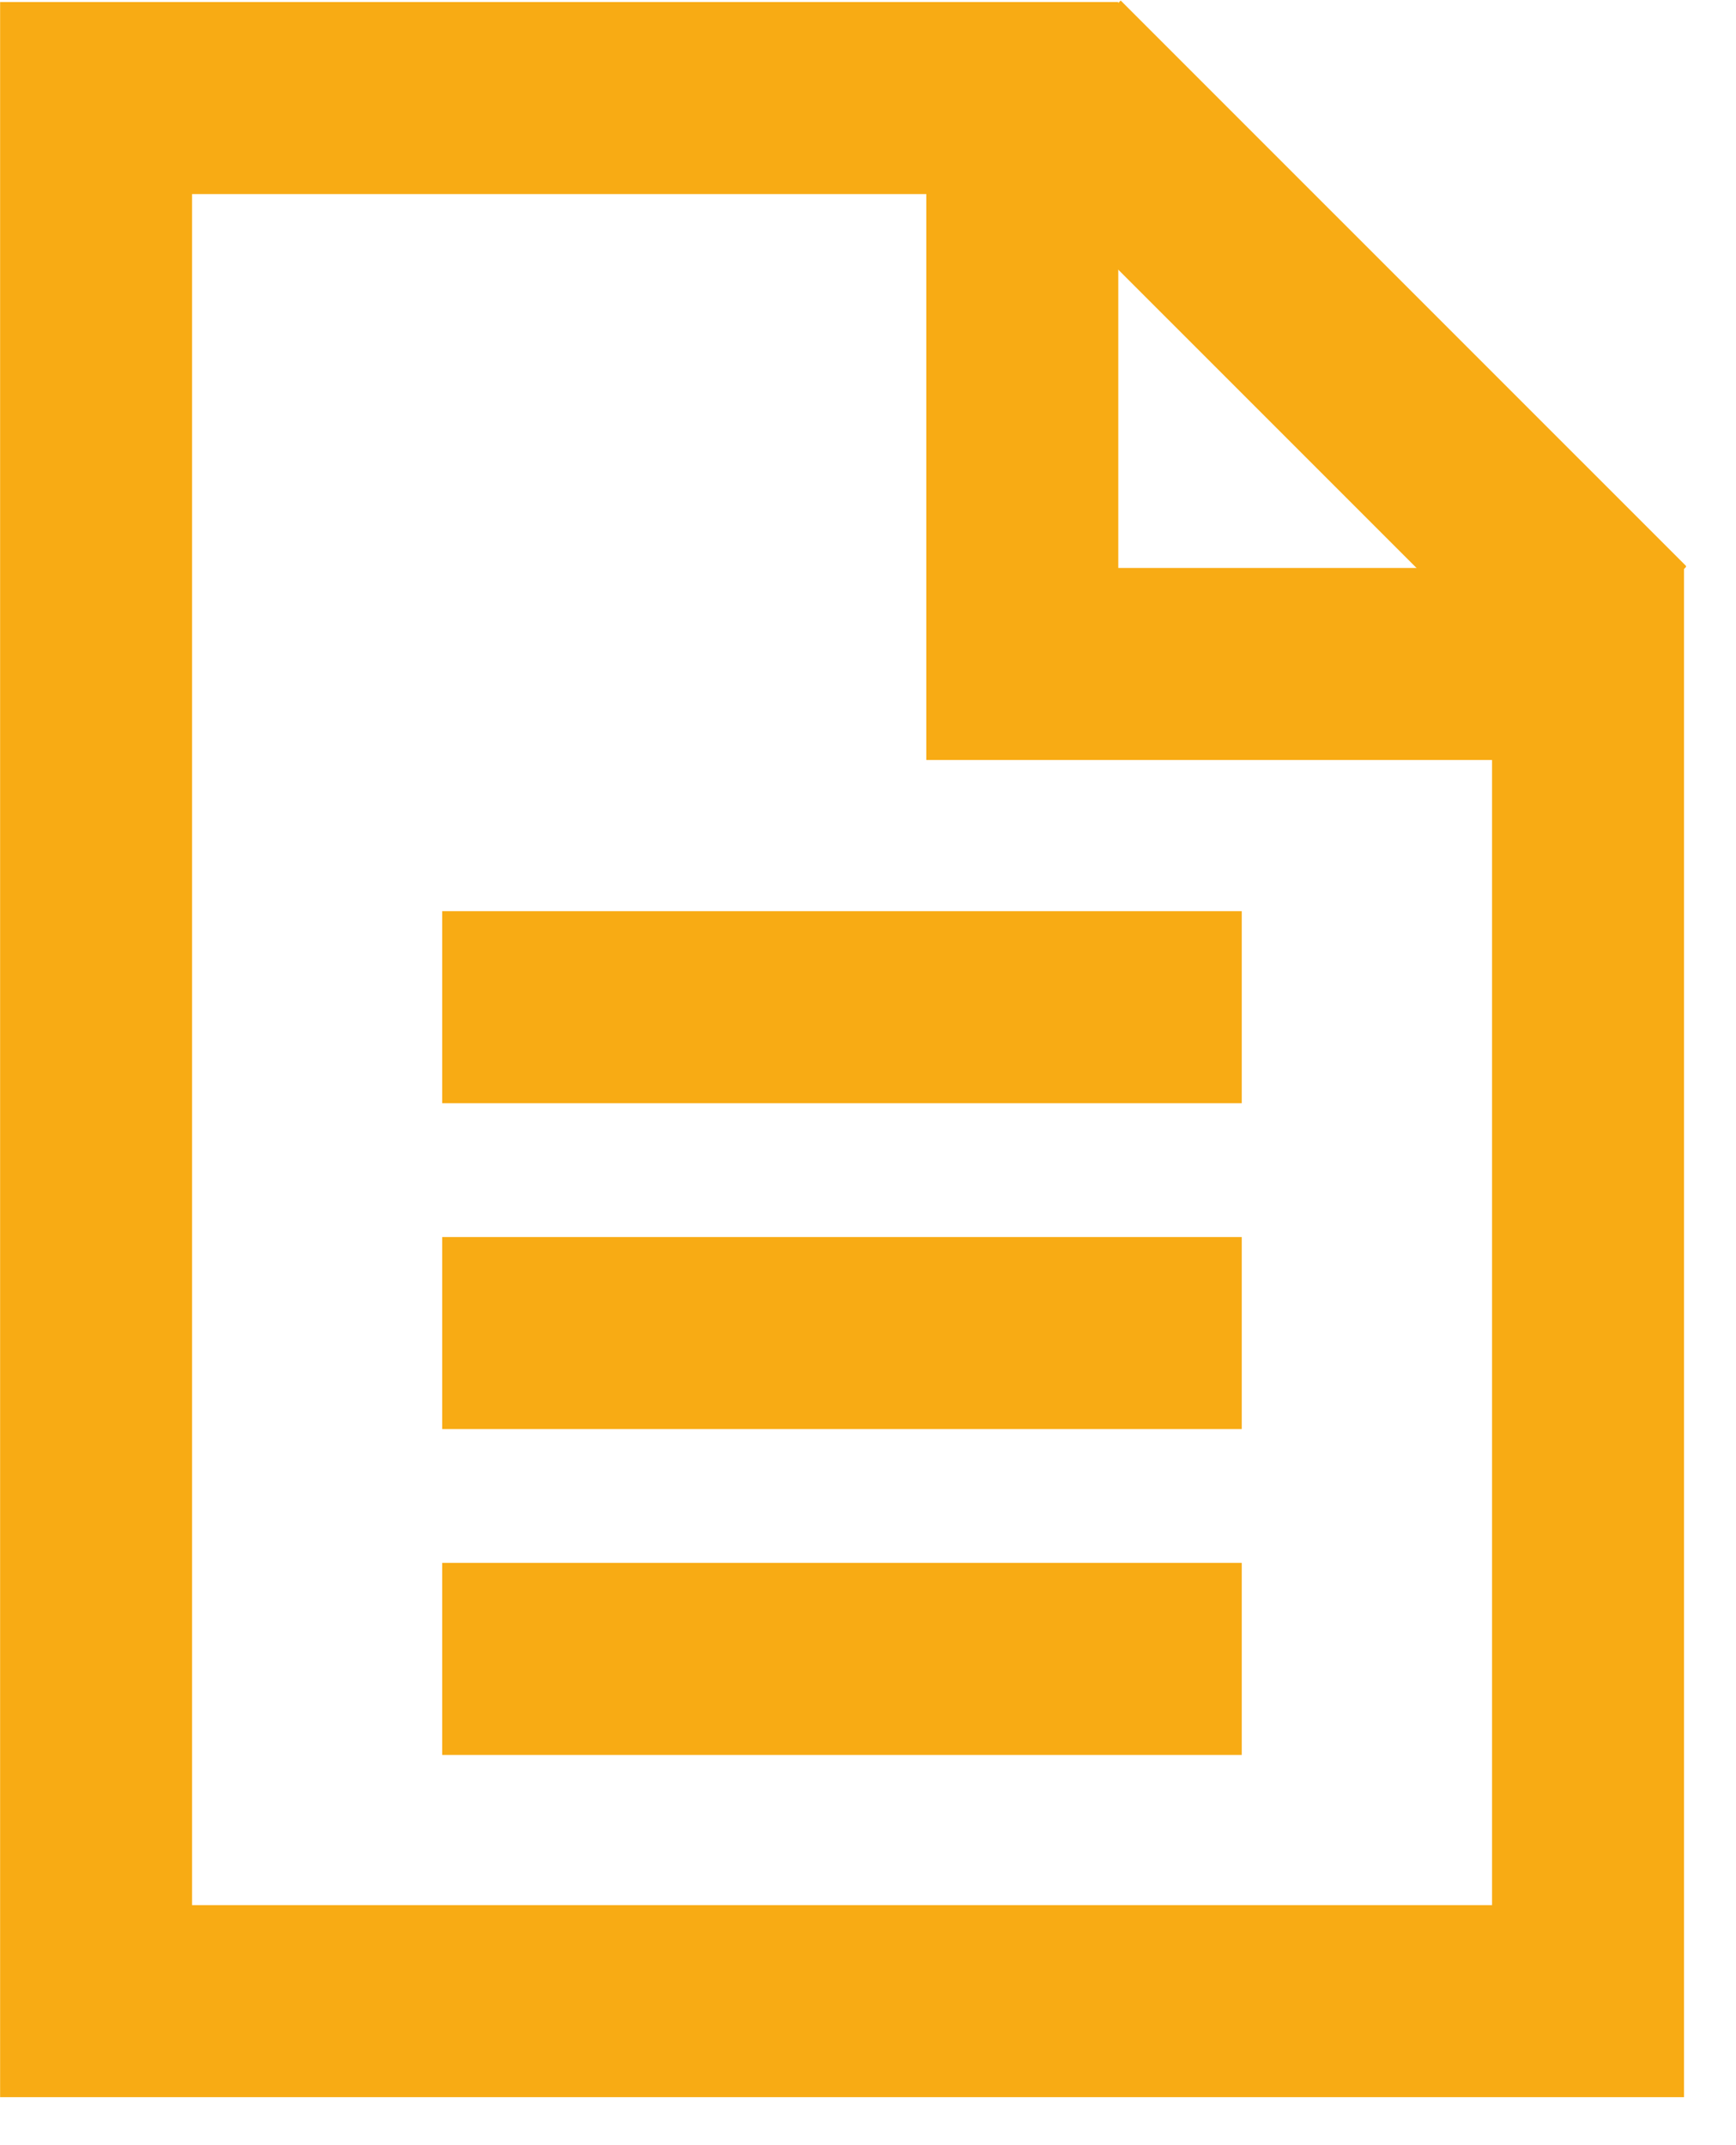
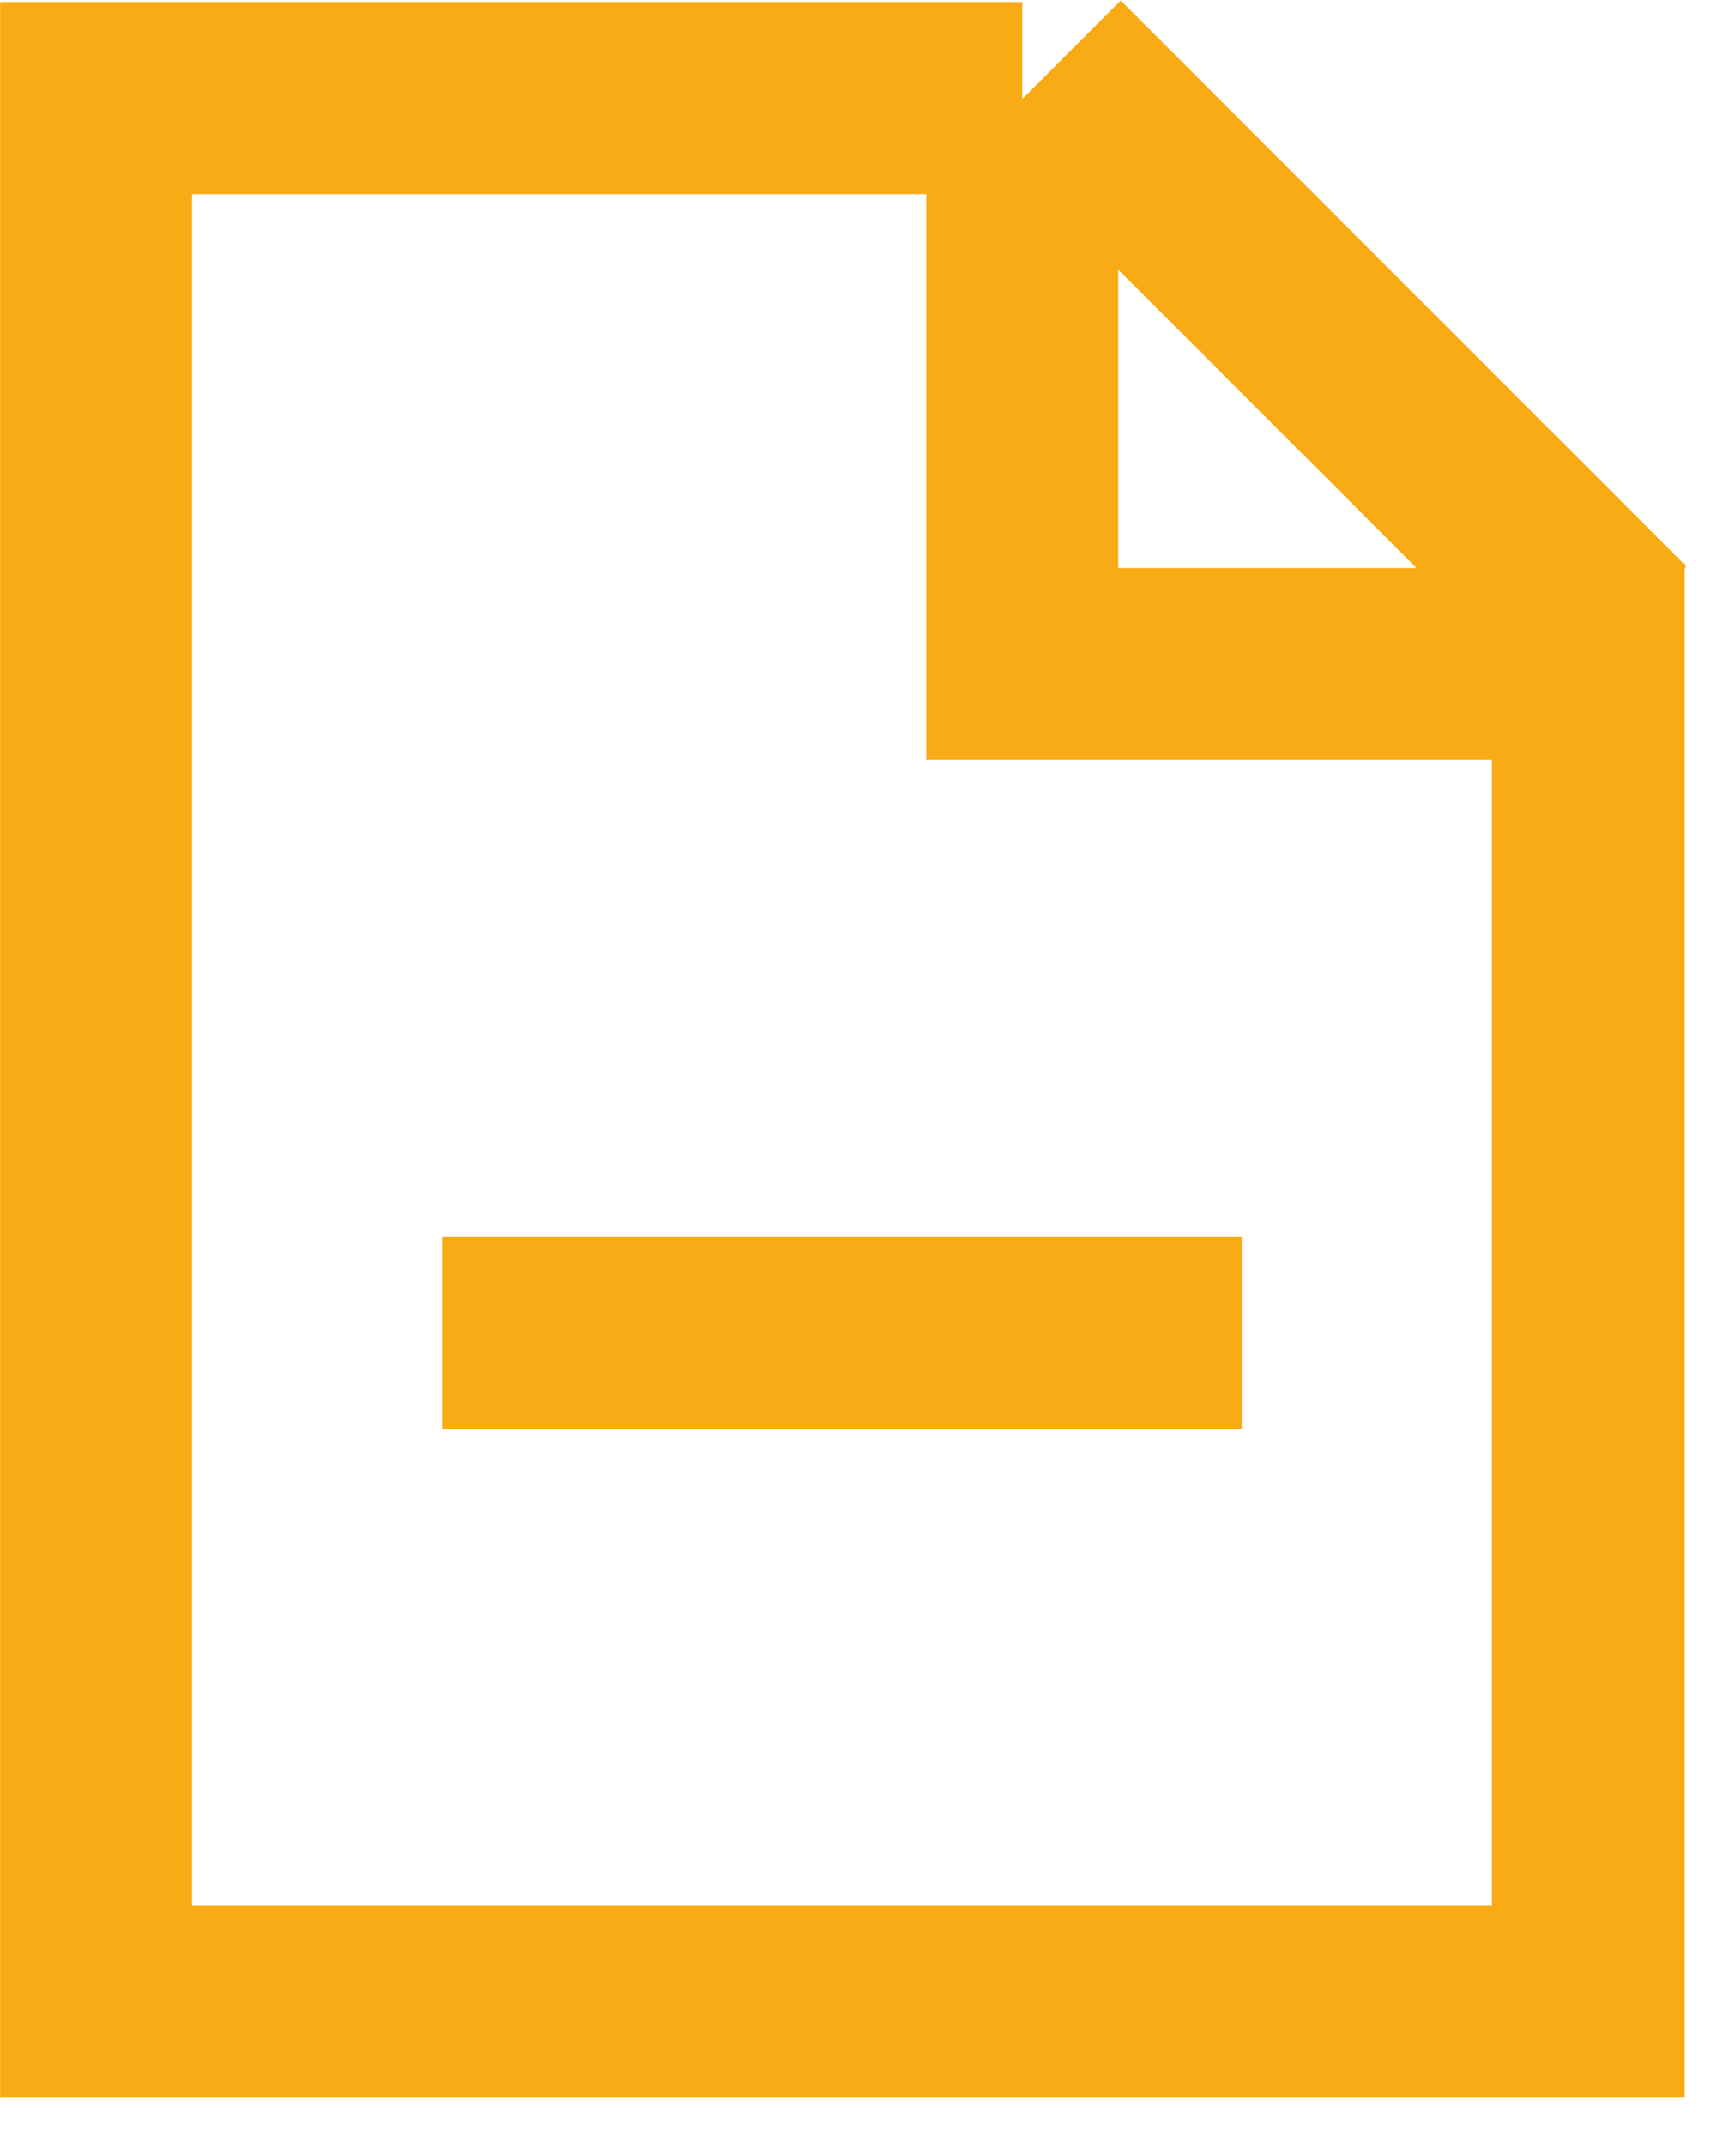
<svg xmlns="http://www.w3.org/2000/svg" width="17" height="21" viewBox="0 0 17 21" fill="none">
  <g clip-path="url(#clip0_1_3340)">
-     <path d="M10.011 0.96H0.941V19.59H15.551V6.5H10.011V0.96Z" stroke="#F8AB14" stroke-width="1.88" stroke-miterlimit="10" />
+     <path d="M10.011 0.96H0.941V19.59H15.551V6.5H10.011V0.96" stroke="#F8AB14" stroke-width="1.88" stroke-miterlimit="10" />
    <path d="M10.31 0.67L15.851 6.21" stroke="#F8AB14" stroke-width="1.88" stroke-miterlimit="10" />
-     <path d="M4.33 9.86H12.16" stroke="#F8AB14" stroke-width="1.88" stroke-miterlimit="10" />
    <path d="M4.33 13.05H12.16" stroke="#F8AB14" stroke-width="1.88" stroke-miterlimit="10" />
-     <path d="M4.33 16.24H12.16" stroke="#F8AB14" stroke-width="1.88" stroke-miterlimit="10" />
  </g>
  <defs>
    <clipPath id="clip0_1_3340">
      <rect width="16.51" height="20.53" fill="white" />
    </clipPath>
  </defs>
</svg>